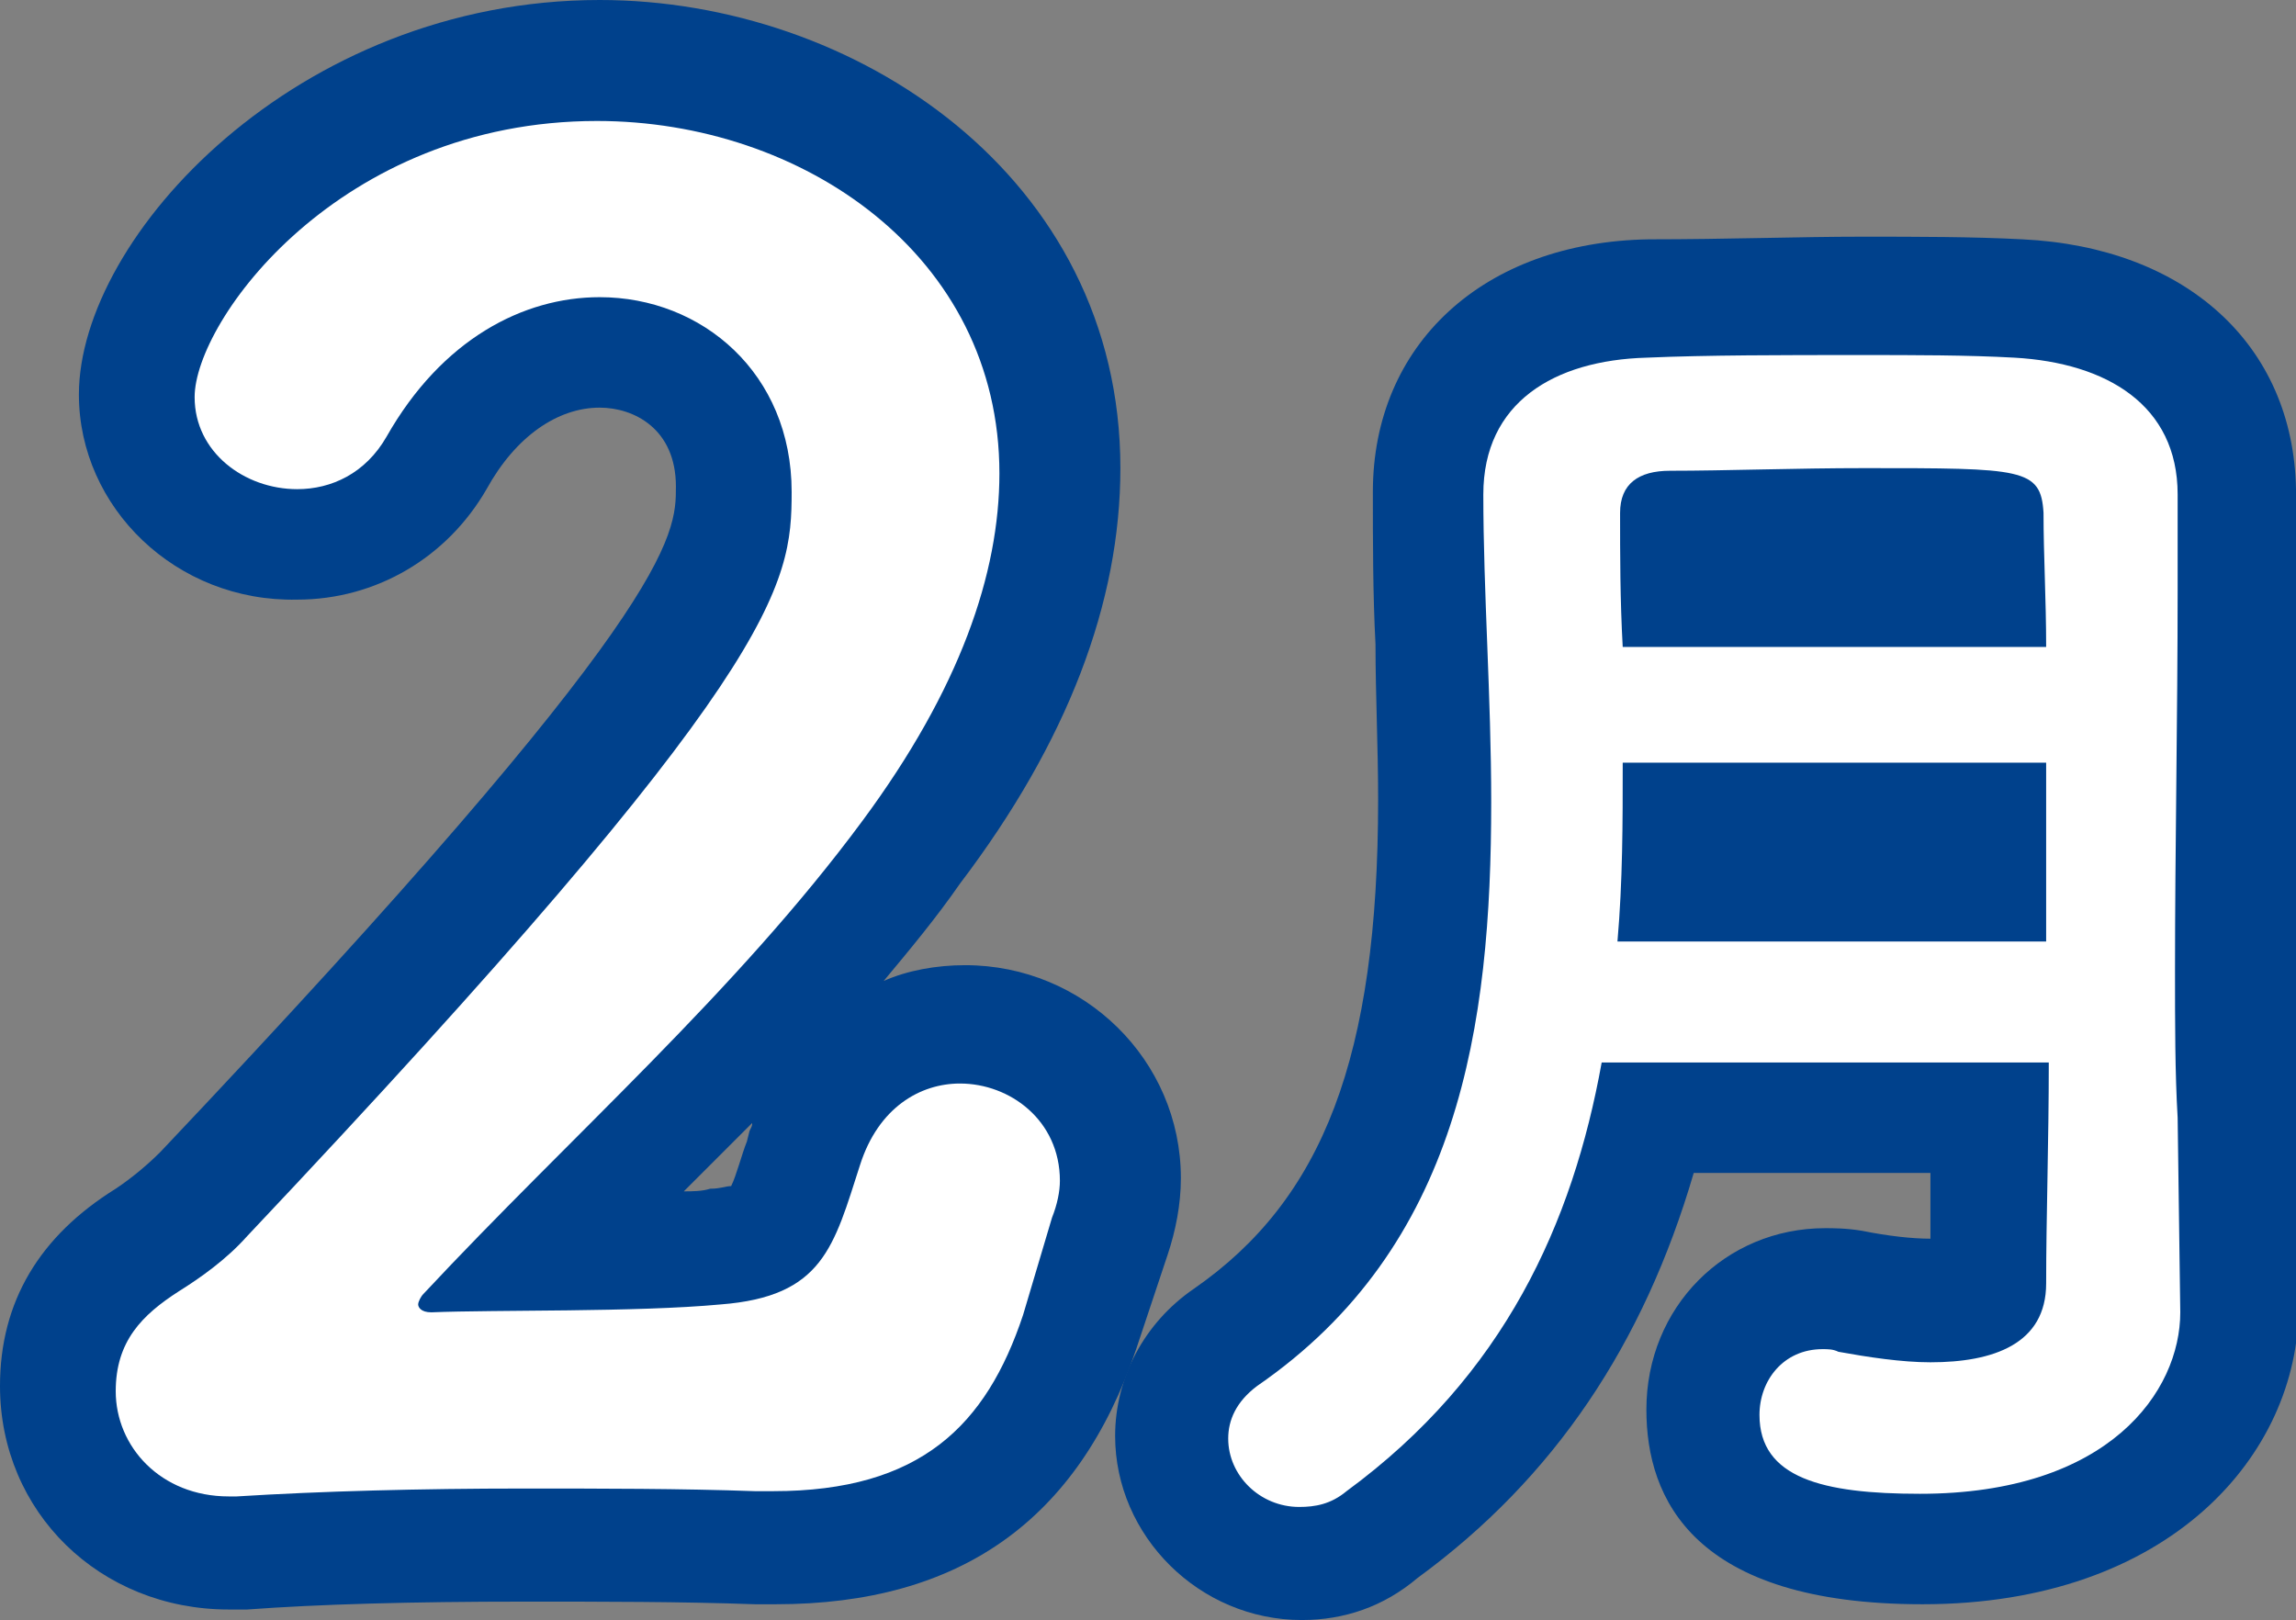
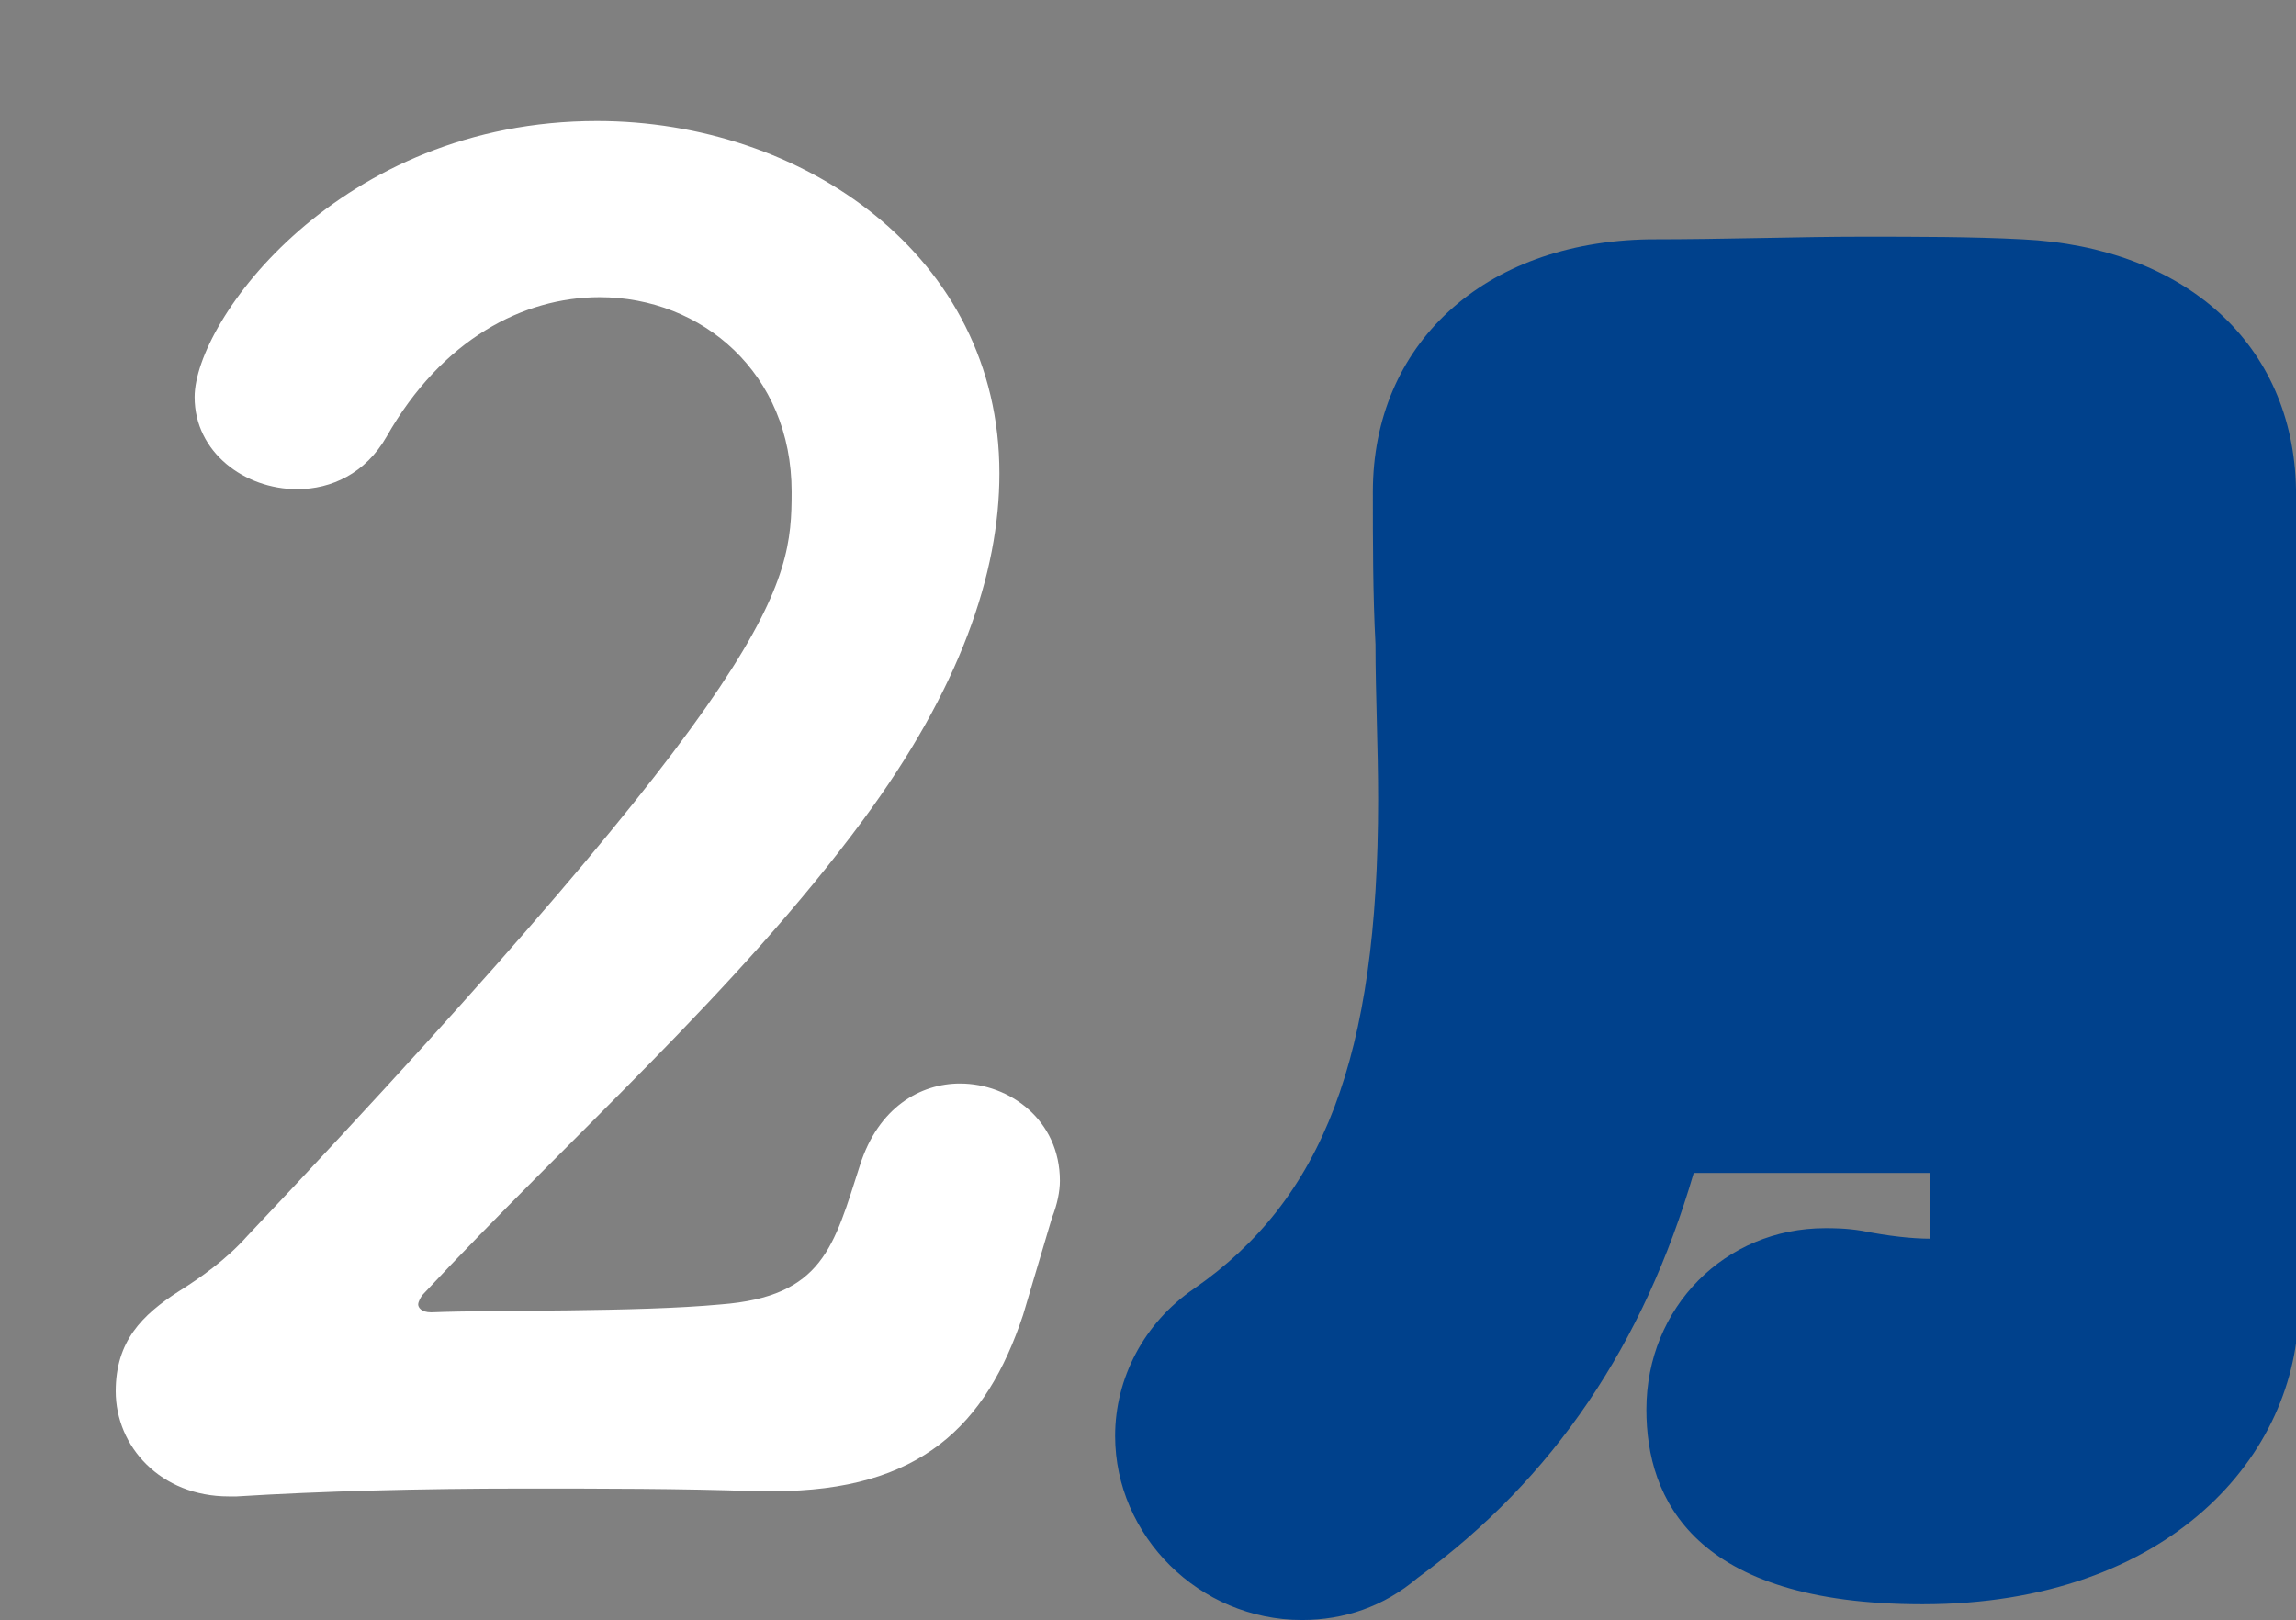
<svg xmlns="http://www.w3.org/2000/svg" version="1.1" x="0px" y="0px" width="87.3px" height="61.6px" viewBox="0 0 87.3 61.6" style="enable-background:new 0 0 87.3 61.6;" xml:space="preserve">
  <rect x="0" y="0" width="87.3" height="61.6" fill="#808080" stroke="none" />
  <style type="text/css">
	.st0{fill:#00418C;}
	.st1{fill:#FFFFFF;}
</style>
  <defs>
</defs>
  <g>
    <g>
      <g>
-         <path class="st0" d="M9.1,61.2H8.7c-4.9,0-8.7-3.7-8.7-8.5c0-3.2,1.5-5.7,4.4-7.5c0.6-0.4,1.2-0.9,1.7-1.4     c19.6-20.7,19.6-23.4,19.6-25.3c0-2.2-1.6-3-2.9-3c-1.6,0-3.2,1.1-4.3,3.1c-1.5,2.6-4.2,4.2-7.2,4.2C6.7,22.9,3,19.3,3,15     c0-6,8.3-15,19.8-15c9.7,0,19.8,6.7,19.8,17.8c0,5.1-2,10.4-6.1,15.8c-0.9,1.3-1.9,2.5-2.9,3.7c0.9-0.4,2-0.6,3.1-0.6     c4.5,0,8.2,3.6,8.2,8.1c0,1-0.2,2-0.5,2.9l-1.2,3.6c-2.2,6.5-6.7,9.7-13.7,9.7l-0.8,0c-2.8-0.1-5.8-0.1-8.7-0.1     c-4.4,0-7.9,0.1-10.6,0.3L9.1,61.2z M11.6,50.9c-0.6,0.6-1.3,1-1.9,1.5c0.8,0,1.6-0.1,2.5-0.1C12,51.8,11.8,51.4,11.6,50.9z      M28.6,42.7c-0.9,0.9-1.7,1.7-2.6,2.6c0.3,0,0.7,0,1-0.1c0.4,0,0.6-0.1,0.8-0.1c0.2-0.4,0.4-1.2,0.6-1.7l0.1-0.4     C28.6,42.8,28.6,42.8,28.6,42.7z M11.8,15.2C11.8,15.2,11.8,15.2,11.8,15.2L11.8,15.2z" />
-       </g>
+         </g>
      <g>
-         <path class="st0" d="M49.5,61.6c-3.9,0-7.1-3.2-7.1-7c0-2.2,1.1-4.3,3-5.6c4.9-3.4,7-8.8,7-18.6c0-2-0.1-4-0.1-5.9     c-0.1-1.9-0.1-3.9-0.1-5.8c0-5.6,4.2-9.5,10.5-9.6C65.7,9.1,68.4,9,70.8,9c2.1,0,4.2,0,6.1,0.1c6.2,0.3,10.3,4,10.4,9.5l0,3.7     c0,2.5,0,5,0,7.5c0,2.4,0,4.8,0,7c0,2,0,3.8,0,5.5l0.1,7.4c0,5.6-4.9,11.3-14.3,11.3c-8.7,0-10.5-4-10.5-7.4c0-3.9,3-6.9,6.8-6.9     c0.3,0,0.8,0,1.4,0.1c1,0.2,1.9,0.3,2.6,0.3c0-0.8,0-1.6,0-2.4c0,0,0-0.1,0-0.1h-9c-1.9,6.5-5.3,11.6-10.5,15.4     C52.6,61.1,51.1,61.6,49.5,61.6z M50.4,56.3C50.4,56.3,50.4,56.3,50.4,56.3C50.4,56.3,50.4,56.3,50.4,56.3z M48.6,53     C48.6,53,48.6,53,48.6,53C48.6,53,48.6,53,48.6,53z" />
+         <path class="st0" d="M49.5,61.6c-3.9,0-7.1-3.2-7.1-7c0-2.2,1.1-4.3,3-5.6c4.9-3.4,7-8.8,7-18.6c0-2-0.1-4-0.1-5.9     c-0.1-1.9-0.1-3.9-0.1-5.8c0-5.6,4.2-9.5,10.5-9.6C65.7,9.1,68.4,9,70.8,9c2.1,0,4.2,0,6.1,0.1c6.2,0.3,10.3,4,10.4,9.5l0,3.7     c0,2.5,0,5,0,7.5c0,2.4,0,4.8,0,7c0,2,0,3.8,0,5.5l0.1,7.4c0,5.6-4.9,11.3-14.3,11.3c-8.7,0-10.5-4-10.5-7.4c0-3.9,3-6.9,6.8-6.9     c0.3,0,0.8,0,1.4,0.1c1,0.2,1.9,0.3,2.6,0.3c0-0.8,0-1.6,0-2.4c0,0,0-0.1,0-0.1h-9c-1.9,6.5-5.3,11.6-10.5,15.4     C52.6,61.1,51.1,61.6,49.5,61.6z M50.4,56.3C50.4,56.3,50.4,56.3,50.4,56.3C50.4,56.3,50.4,56.3,50.4,56.3z M48.6,53     C48.6,53,48.6,53,48.6,53z" />
      </g>
    </g>
    <g>
      <g>
        <path class="st1" d="M38.9,50c-1.4,4.2-3.9,6.7-9.5,6.7c-0.2,0-0.5,0-0.7,0c-2.8-0.1-5.8-0.1-8.8-0.1c-3.9,0-7.7,0.1-10.9,0.3     c-0.1,0-0.2,0-0.3,0c-2.6,0-4.3-1.9-4.3-4c0-1.9,1-2.9,2.4-3.8c0.8-0.5,1.8-1.2,2.6-2.1c20.3-21.5,20.7-24.7,20.7-28.3     c0-4.5-3.4-7.4-7.3-7.4c-2.9,0-6,1.6-8.1,5.3c-0.8,1.4-2.1,2-3.4,2c-2,0-3.9-1.4-3.9-3.5c0-2.9,5.5-10.5,15.3-10.5     c7.8,0,15.3,5.1,15.3,13.4c0,3.8-1.5,8.2-5.2,13.2C28,37.7,21.7,43.2,16.1,49.2c-0.1,0.1-0.2,0.3-0.2,0.4c0,0.1,0.1,0.3,0.5,0.3     c2.4-0.1,7.8,0,11-0.3c3.9-0.3,4.3-2.2,5.3-5.3c0.7-2.2,2.3-3.1,3.8-3.1c1.9,0,3.8,1.4,3.8,3.7c0,0.4-0.1,0.9-0.3,1.4L38.9,50z" />
      </g>
      <g>
-         <path class="st1" d="M82.9,49.9c0,3-2.7,6.9-9.9,6.9c-3.7,0-6.1-0.6-6.1-3c0-1.3,0.9-2.5,2.4-2.5c0.2,0,0.4,0,0.6,0.1     c1.1,0.2,2.4,0.4,3.5,0.4c2.4,0,4.4-0.7,4.4-3c0-2.5,0.1-5.4,0.1-8.4H60.9c-1.1,6.1-3.7,11.9-9.7,16.3c-0.6,0.5-1.2,0.6-1.8,0.6     c-1.5,0-2.7-1.2-2.7-2.6c0-0.7,0.3-1.4,1.1-2c7.7-5.3,8.9-13.7,8.9-22.2c0-4-0.3-8-0.3-11.7c0-3.5,2.7-5.1,6.2-5.2     c2.3-0.1,5.2-0.1,8.1-0.1c2.1,0,4.1,0,5.9,0.1c3.5,0.2,6.2,1.8,6.2,5.2c0,1.2,0,2.4,0,3.6c0,4.8-0.1,10-0.1,14.5     c0,2,0,3.9,0.1,5.6L82.9,49.9L82.9,49.9z M77.8,29H61.7c0,2.3,0,4.5-0.2,6.8h16.3V29z M77.8,24.6c0-1.8-0.1-3.5-0.1-5.1     c-0.1-1.7-0.8-1.7-6.8-1.7c-2.6,0-5.3,0.1-7.4,0.1c-1.2,0-1.9,0.5-1.9,1.6c0,1.6,0,3.3,0.1,5.1H77.8z" />
-       </g>
+         </g>
    </g>
  </g>
</svg>